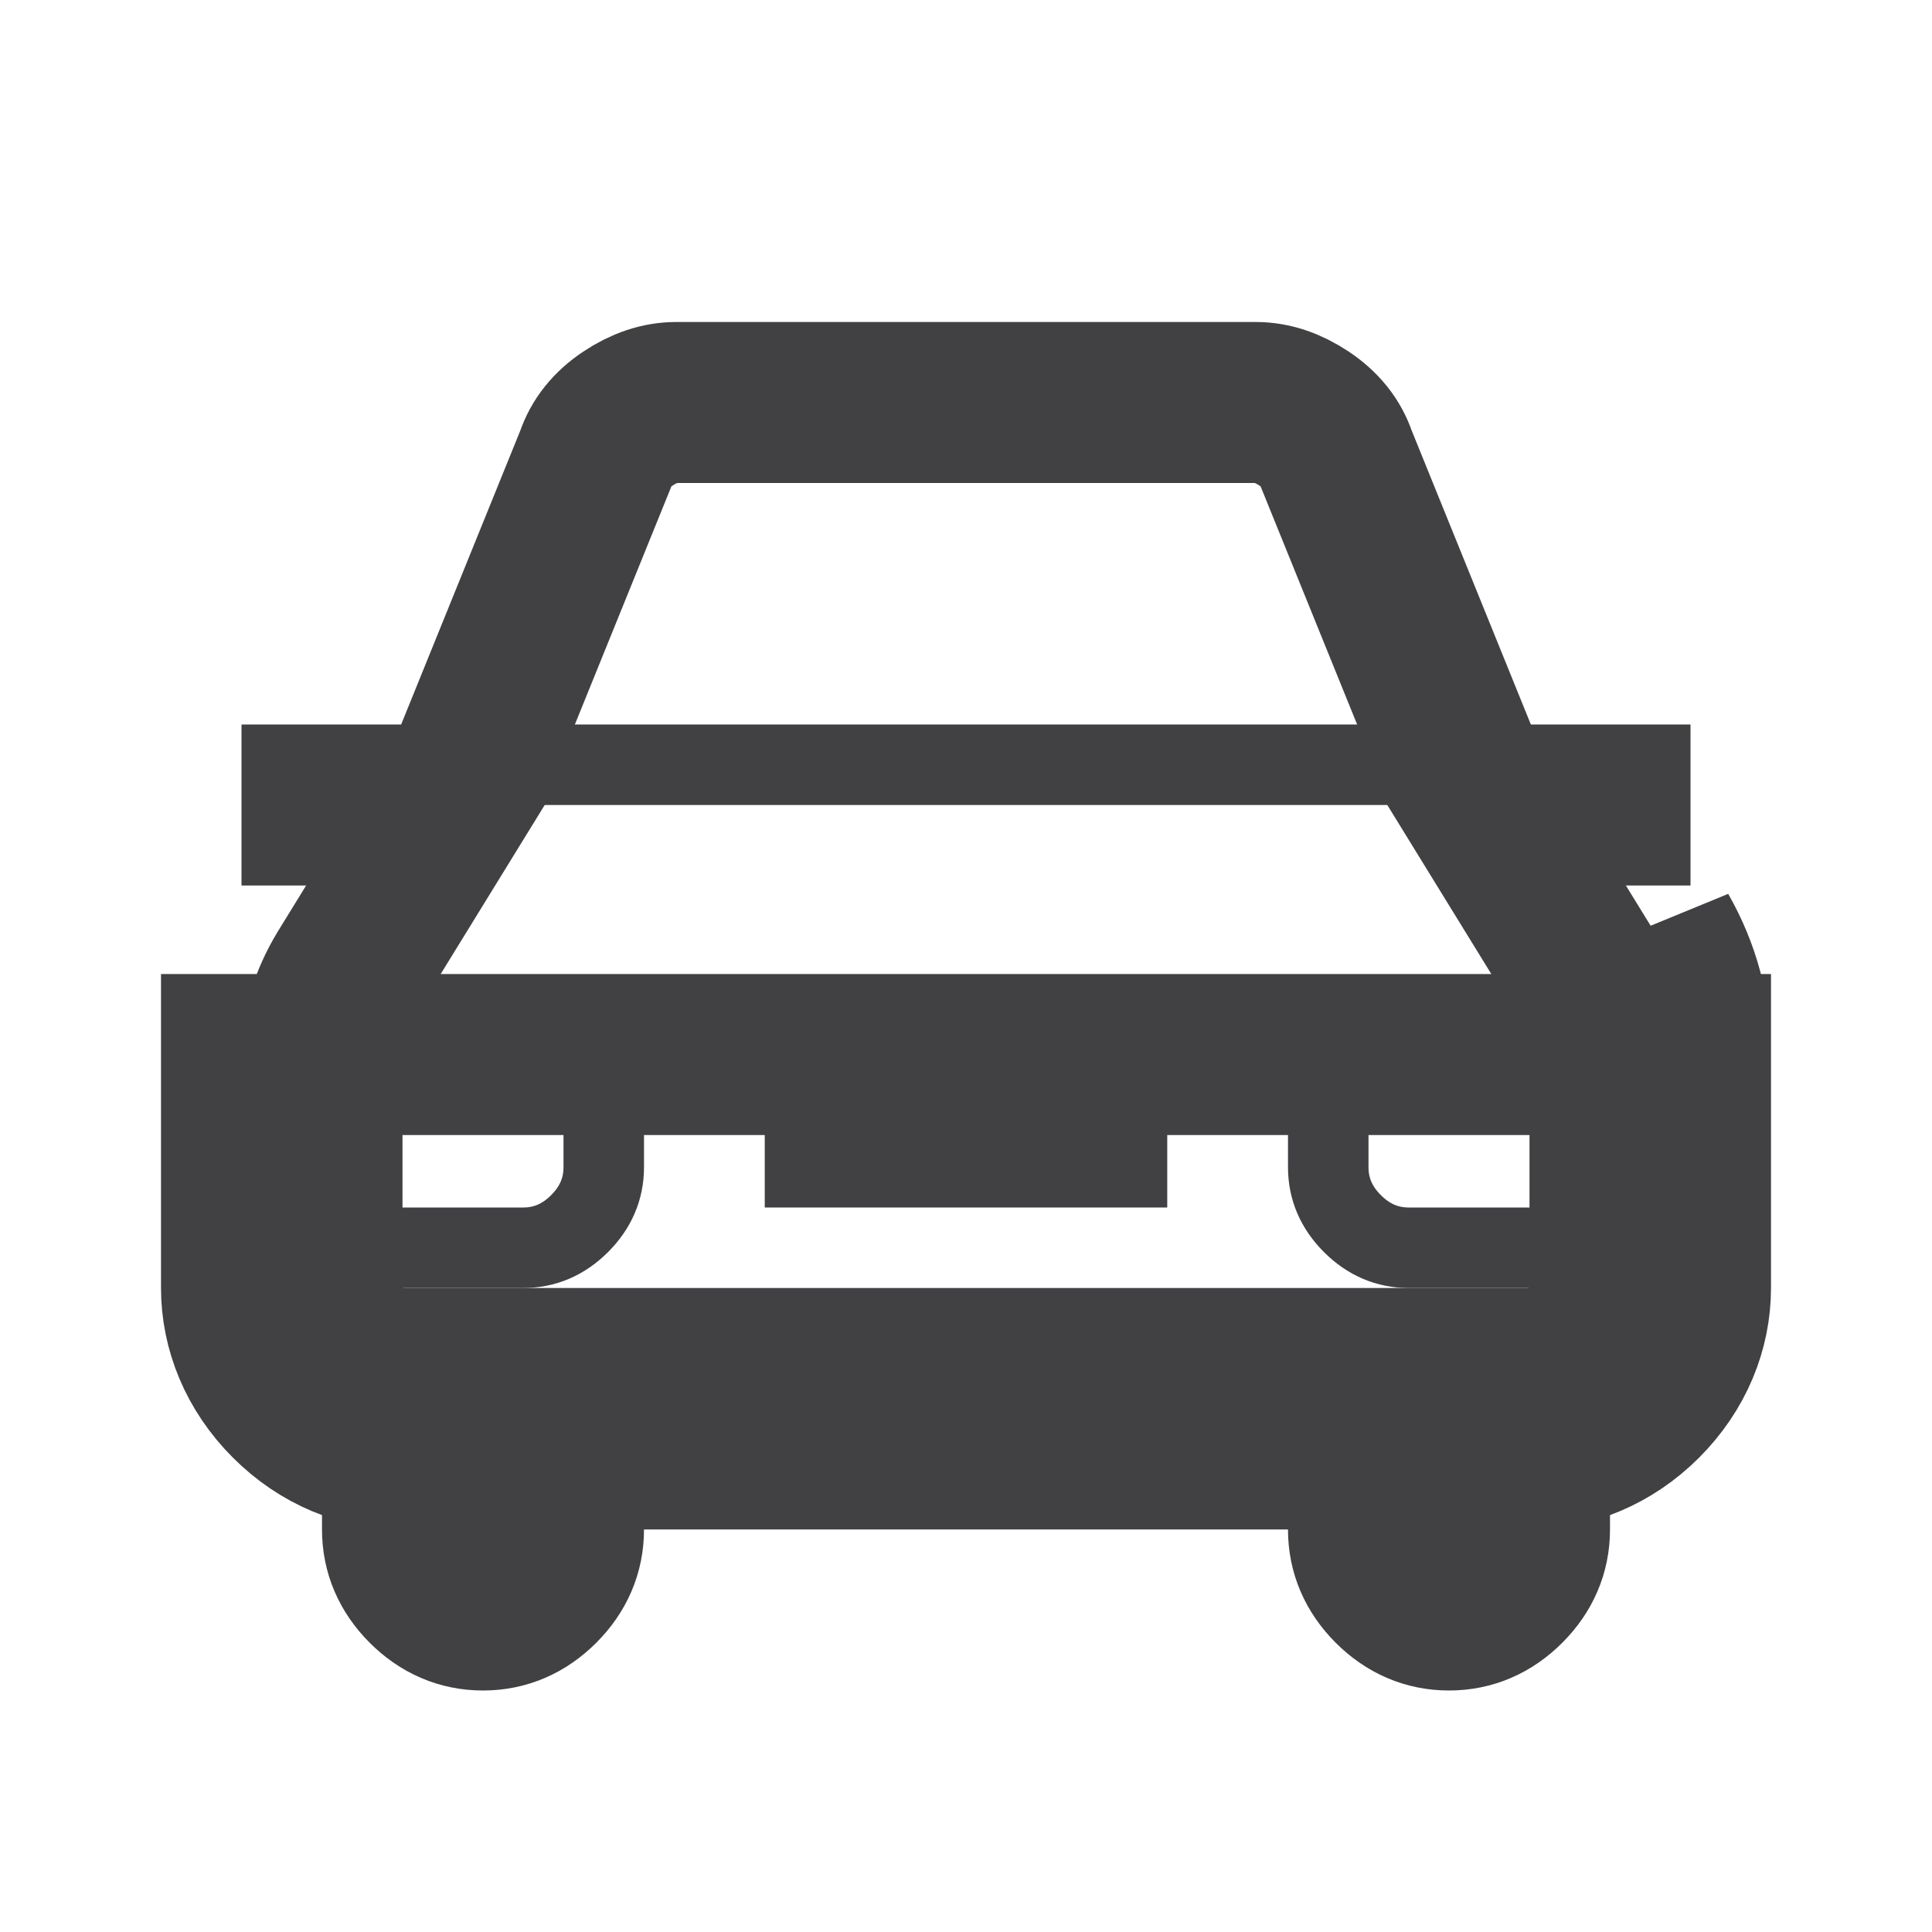
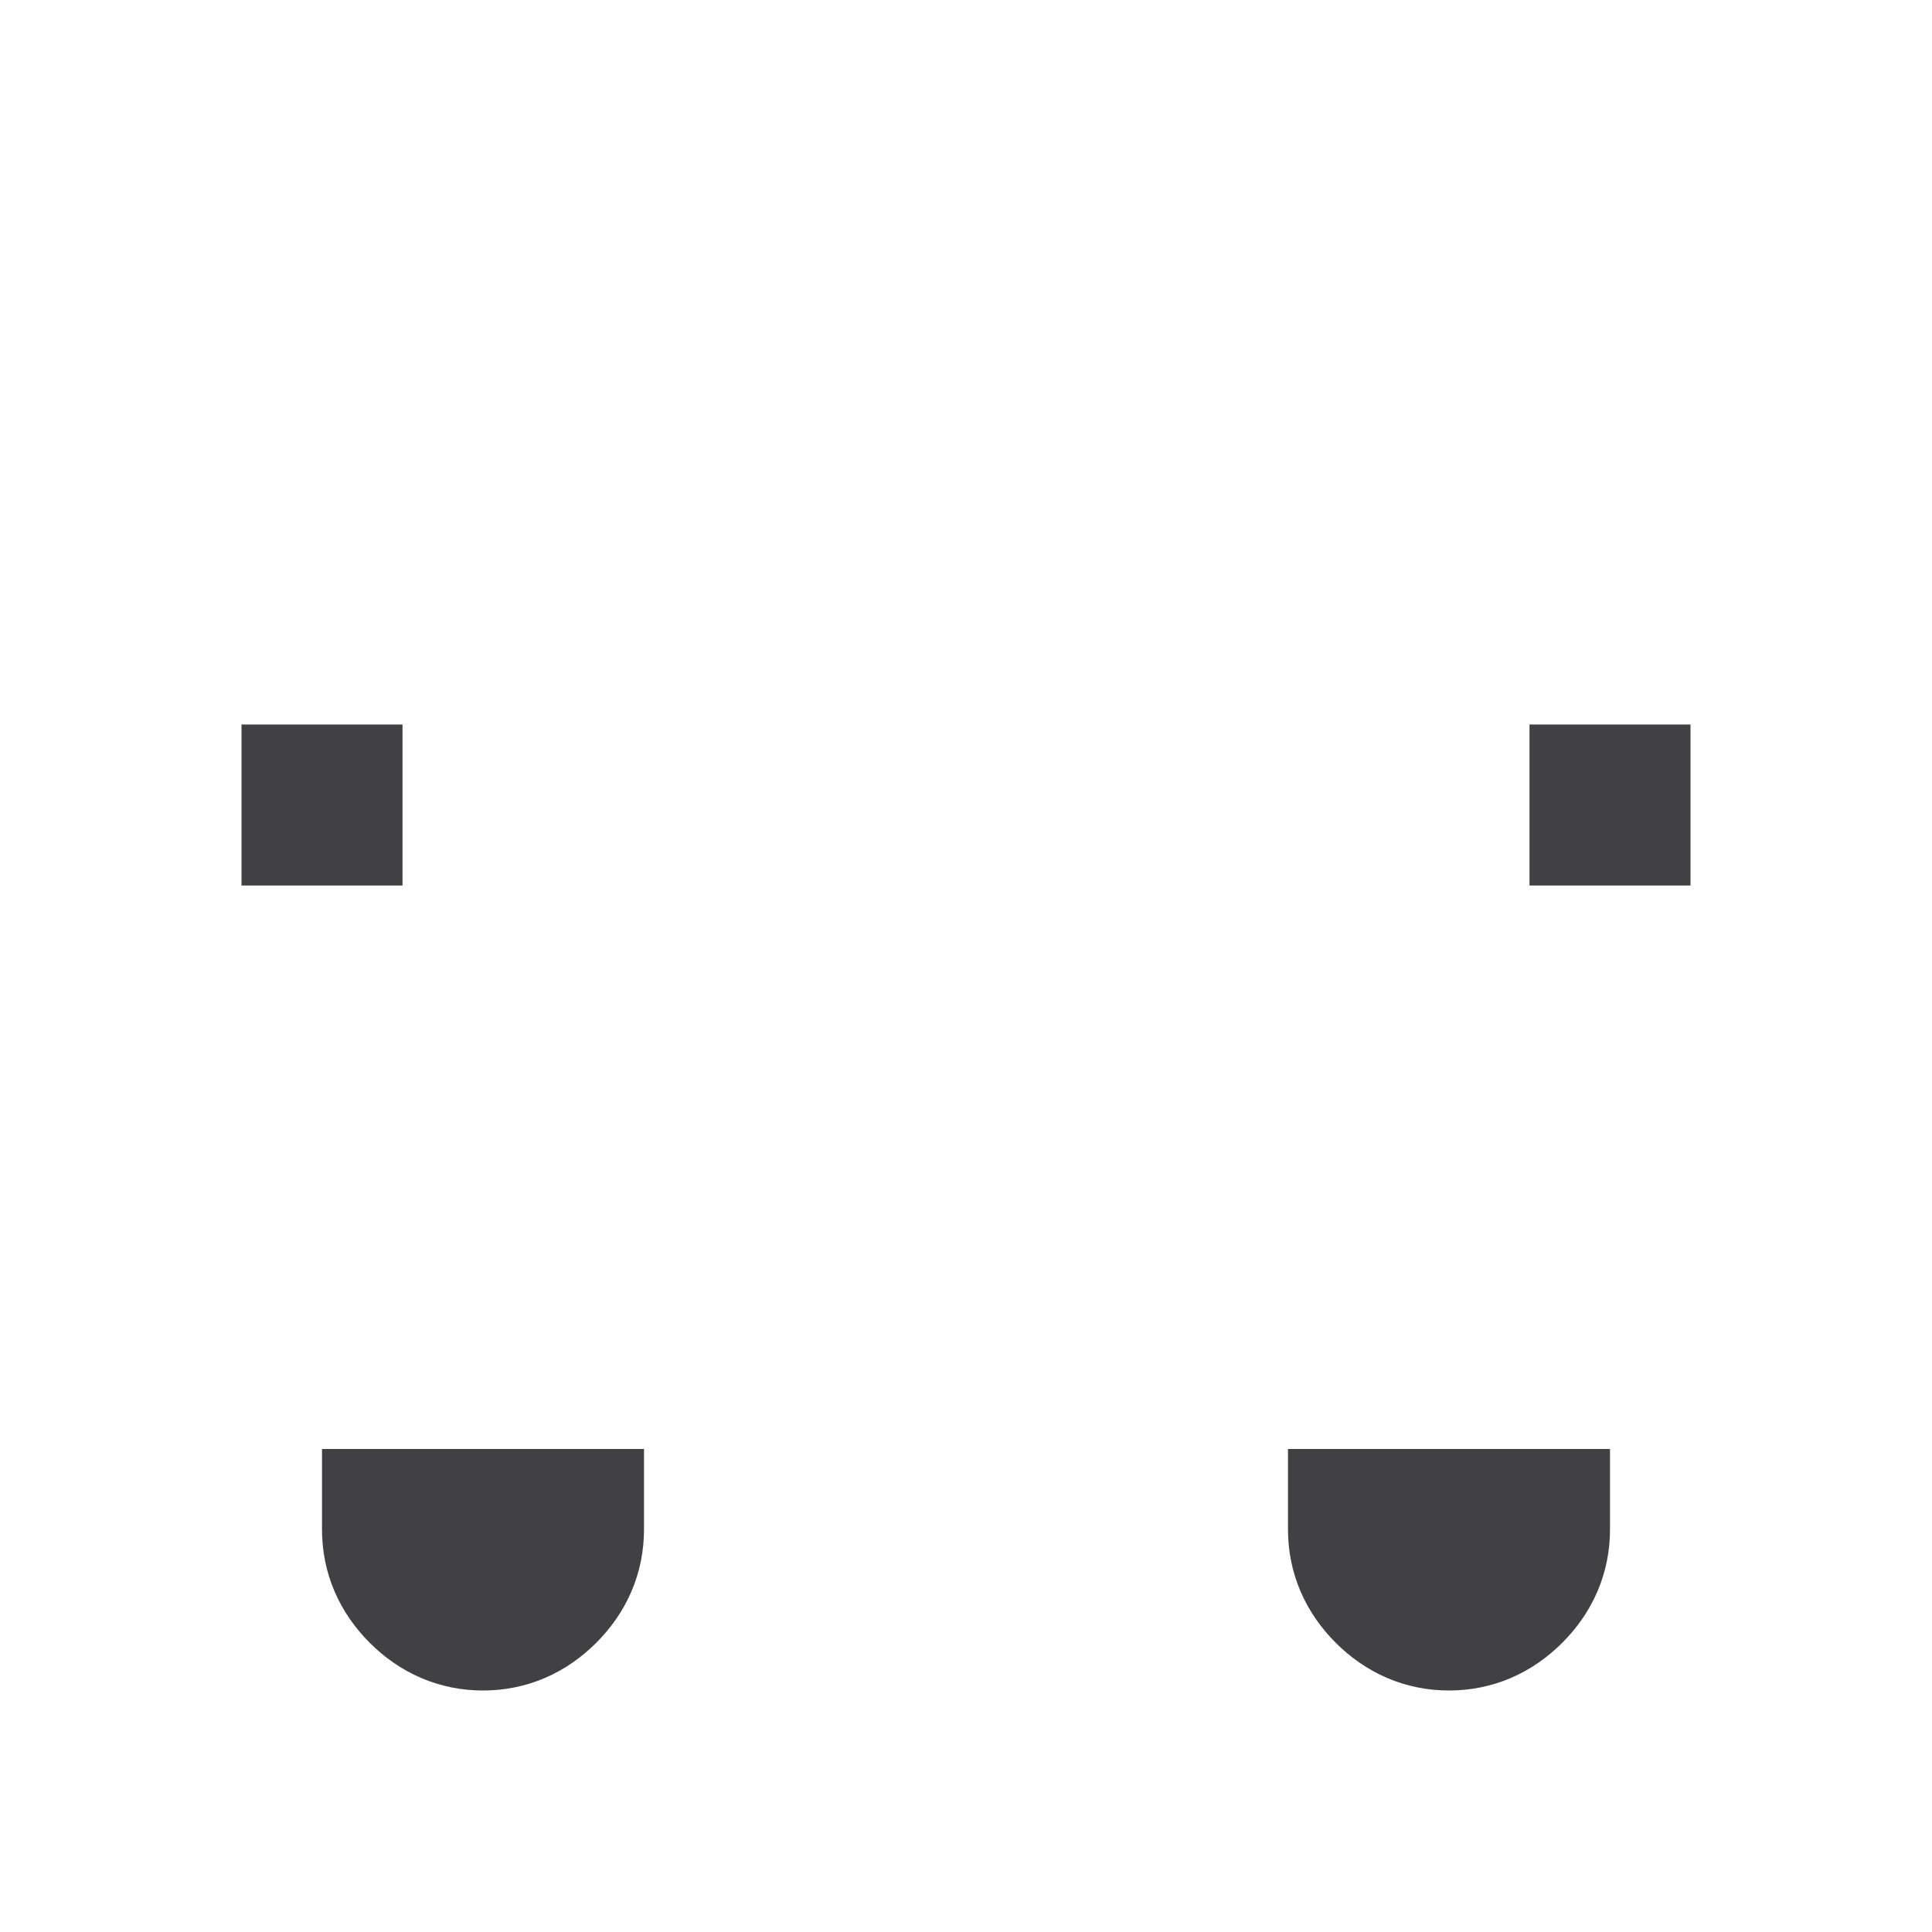
<svg xmlns="http://www.w3.org/2000/svg" version="1.2" viewBox="0 0 24 24" width="24" height="24">
  <title>car-svg</title>
  <style>
		.s0 { fill: none;stroke: #414042;stroke-width: 2 } 
		.s1 { fill: none;stroke: #414042 } 
	</style>
  <path id="Layer" class="s0" d="m21 10h-2m-14 0h-2" />
-   <path id="Layer" class="s1" d="m9.5 14.5h5m-9-5h13" />
-   <path id="Layer" class="s0" d="m21 13.1v2.9c0 0.5-0.2 1-0.6 1.4-0.4 0.4-0.9 0.6-1.4 0.6h-14c-0.5 0-1-0.2-1.4-0.6-0.4-0.4-0.6-0.9-0.6-1.4v-2.9zm0 0q0-0.8-0.4-1.5zm-2.9-3.7v0.1l1.6 2.6q0.3 0.5 0.3 1v2.9q0 0.4-0.3 0.7-0.3 0.3-0.7 0.3h-14q-0.4 0-0.7-0.3-0.3-0.3-0.3-0.7v-2.9q0-0.5 0.3-1l1.6-2.6v-0.1l1.5-3.7q0.1-0.3 0.4-0.5 0.3-0.2 0.6-0.2h7.2q0.3 0 0.6 0.2 0.3 0.2 0.4 0.5z" />
  <path id="Layer" class="s0" d="m7 18v1q0 0.4-0.3 0.7-0.3 0.3-0.7 0.3-0.4 0-0.7-0.3-0.3-0.3-0.3-0.7v-1m14 0v1q0 0.4-0.3 0.7-0.3 0.3-0.7 0.3-0.4 0-0.7-0.3-0.3-0.3-0.3-0.7v-1" />
-   <path id="Layer" class="s1" d="m3.5 13.5h3.5q0.2 0 0.4 0.1 0.1 0.2 0.1 0.4v0.5q0 0.4-0.3 0.7-0.3 0.3-0.7 0.3h-3zm13.5 0h3.5v2h-3q-0.4 0-0.7-0.3-0.3-0.3-0.3-0.7v-0.5q0-0.2 0.1-0.4 0.2-0.1 0.4-0.1z" />
</svg>